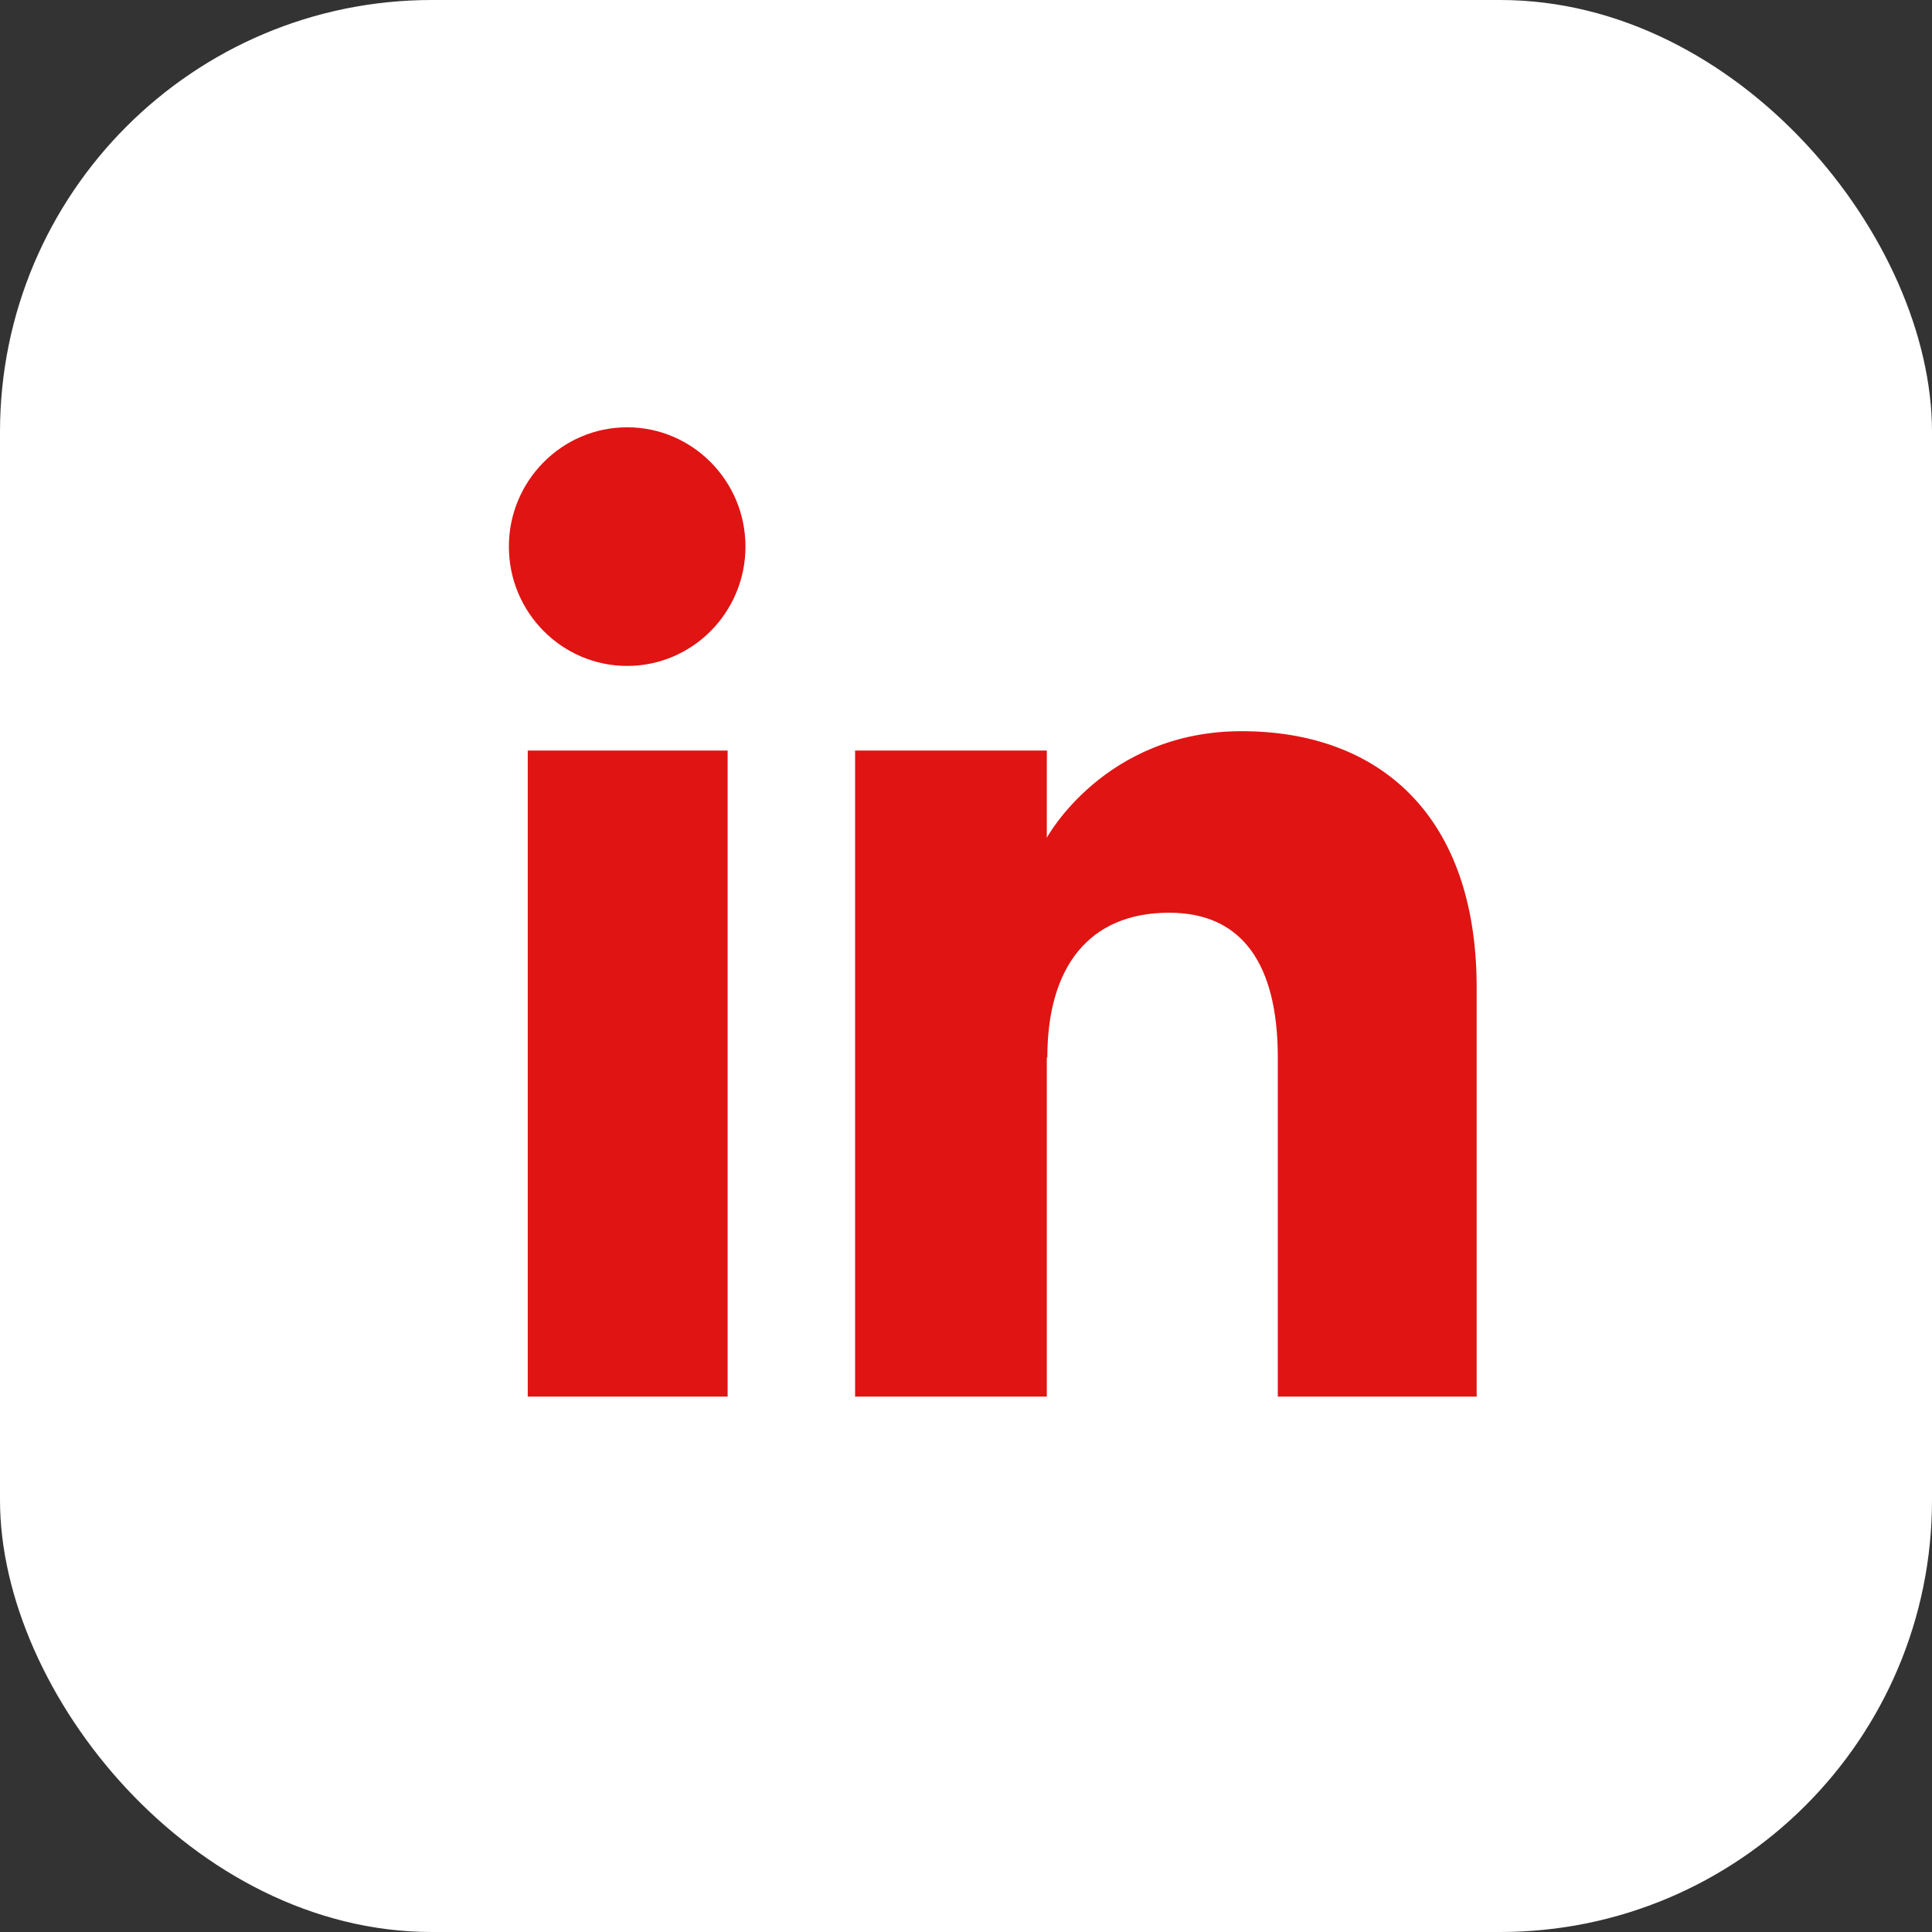
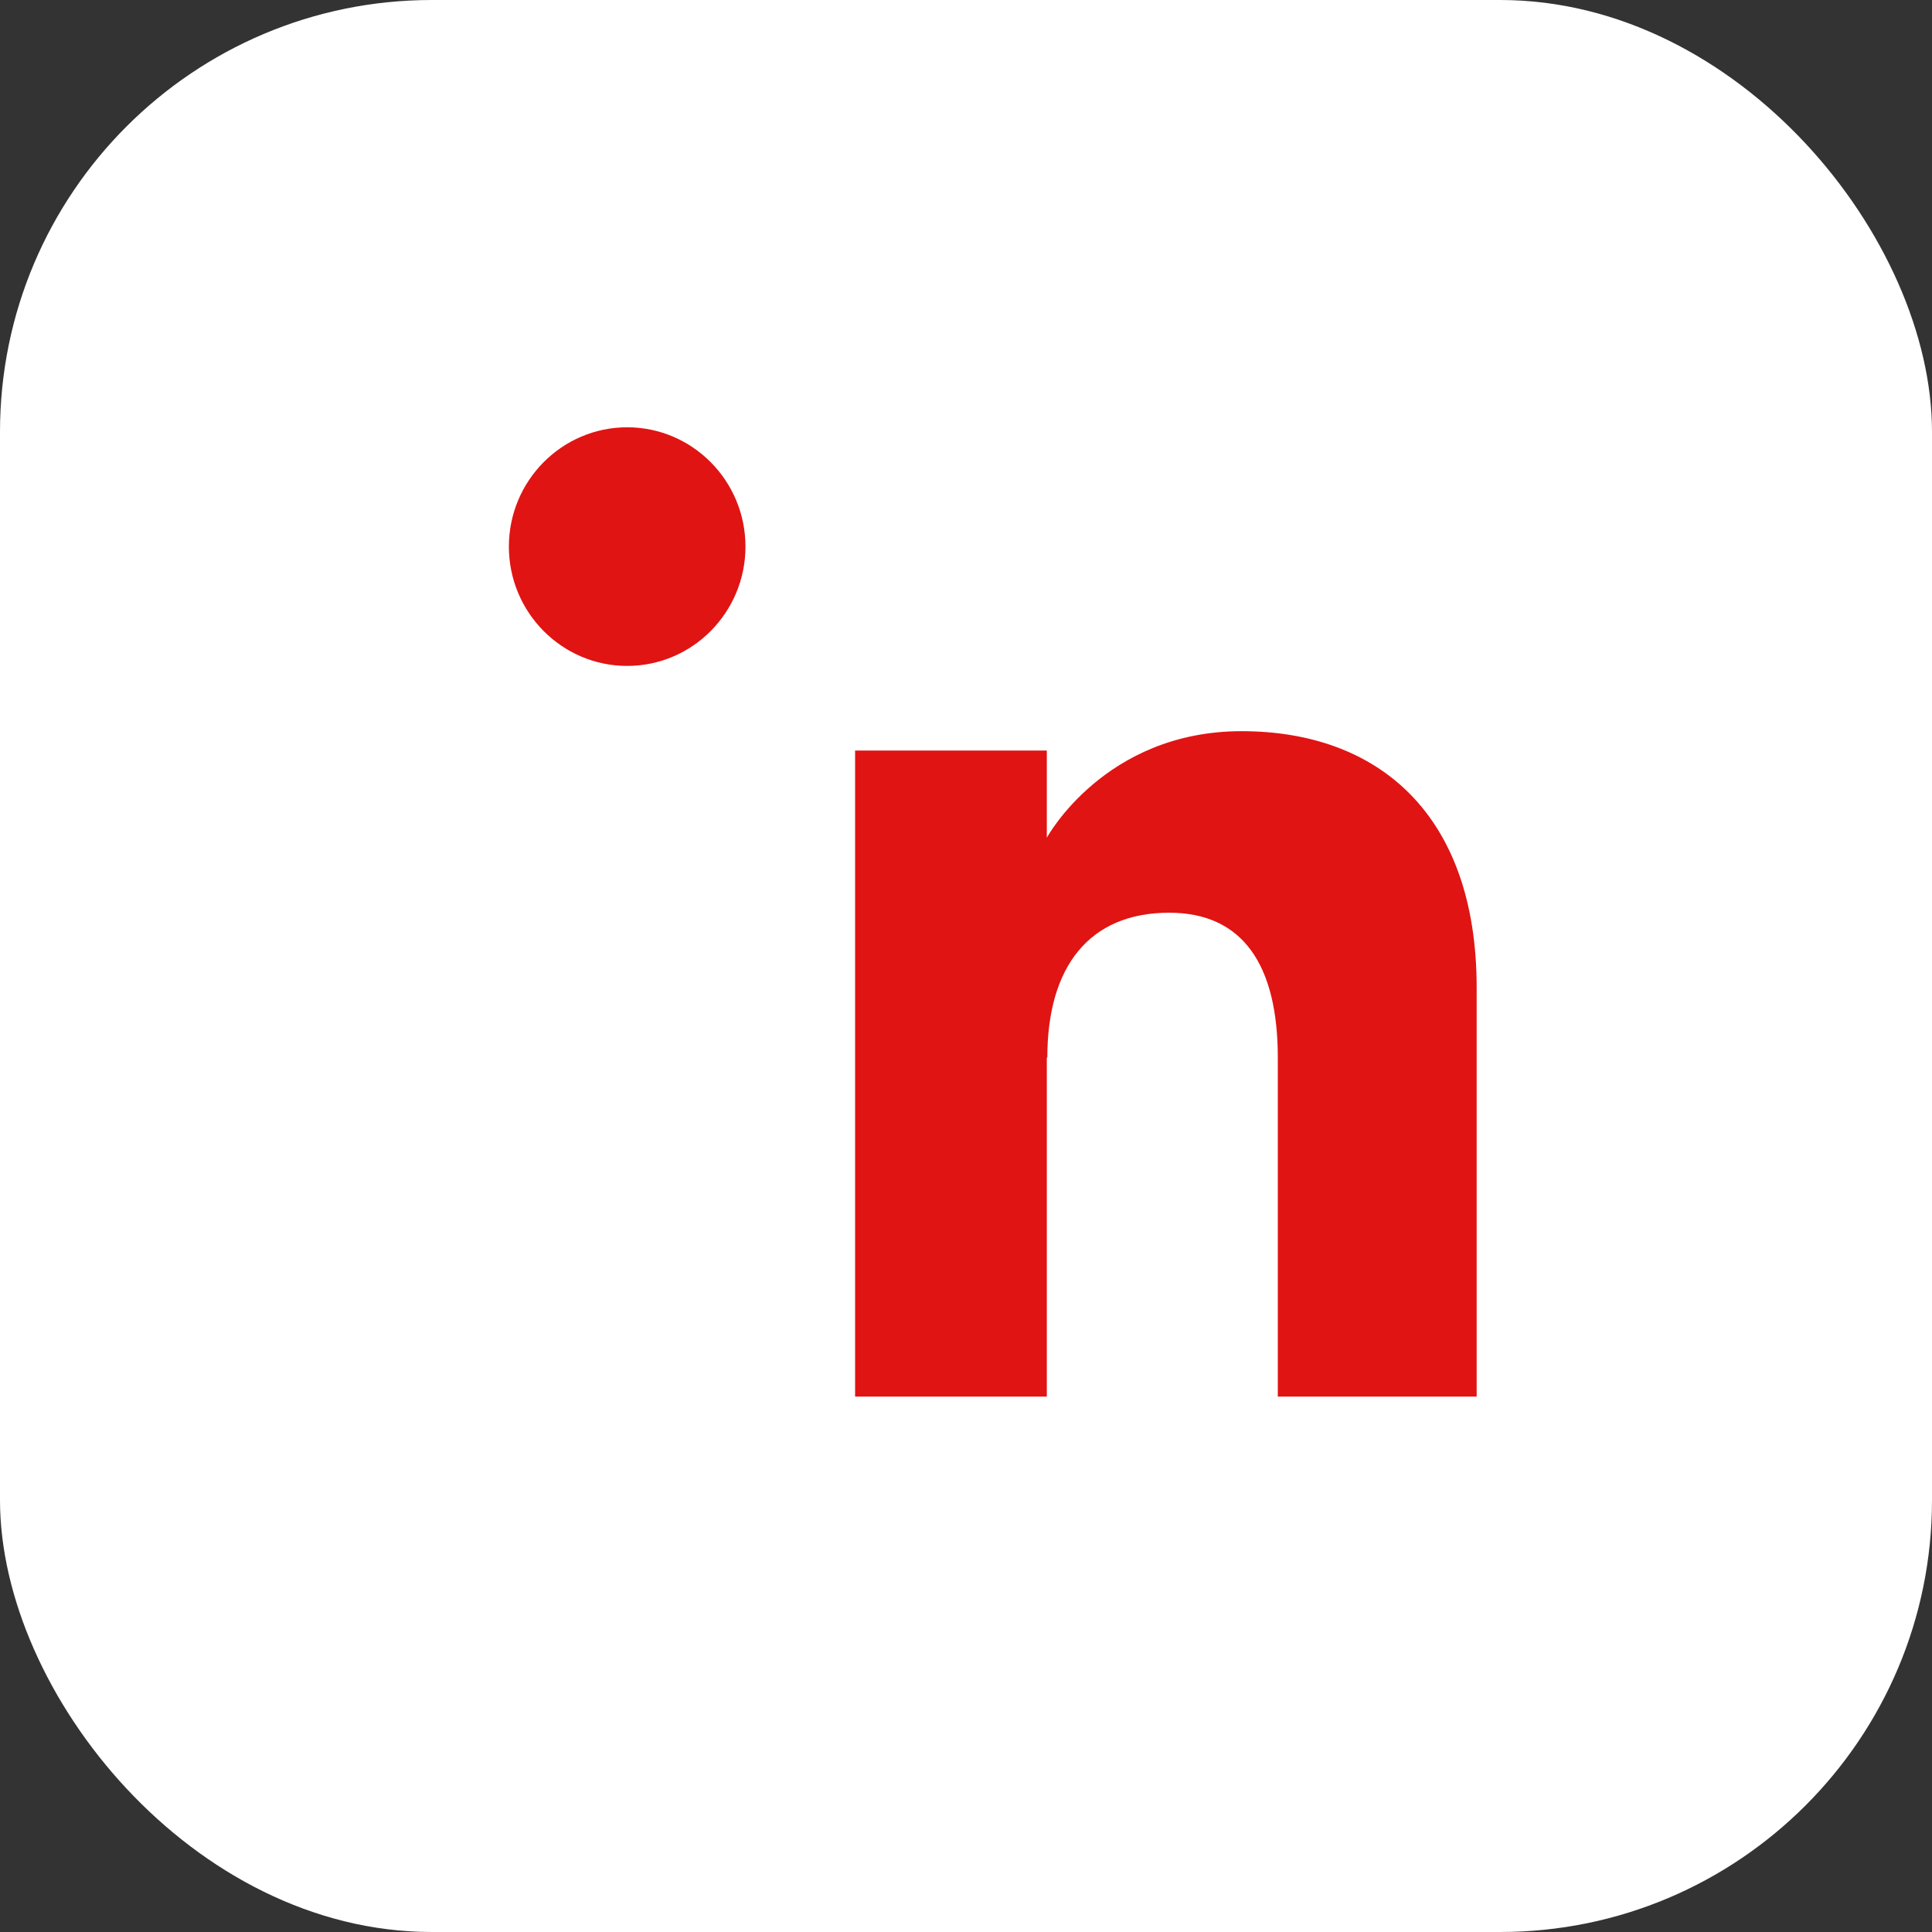
<svg xmlns="http://www.w3.org/2000/svg" id="Calque_2" data-name="Calque 2" viewBox="0 0 37.89 37.89">
  <rect x="0" y="0" width="37.89" height="37.89" fill="#333333" stroke="none" />
  <defs>
    <style>
      .cls-1 {
        fill: #fff;
      }

      .cls-2 {
        fill: #e01413;
      }
    </style>
  </defs>
  <g id="Calque_1-2" data-name="Calque 1">
    <g>
      <rect class="cls-1" width="37.89" height="37.89" rx="8.47" ry="8.47" />
      <g>
        <g>
-           <rect class="cls-2" x="10.35" y="14.72" width="3.92" height="12.67" />
          <path class="cls-2" d="M12.3,13.06c1.28,0,2.32-1.05,2.32-2.34s-1.04-2.34-2.32-2.34-2.32,1.05-2.32,2.34,1.04,2.34,2.32,2.34Z" />
        </g>
        <path class="cls-2" d="M20.54,20.74c0-1.78,.82-2.84,2.39-2.84,1.44,0,2.13,1.02,2.13,2.84v6.65h3.9v-8.02c0-3.39-1.92-5.03-4.61-5.03s-3.82,2.09-3.82,2.09v-1.71h-3.76v12.67h3.76v-6.65Z" />
      </g>
    </g>
  </g>
</svg>